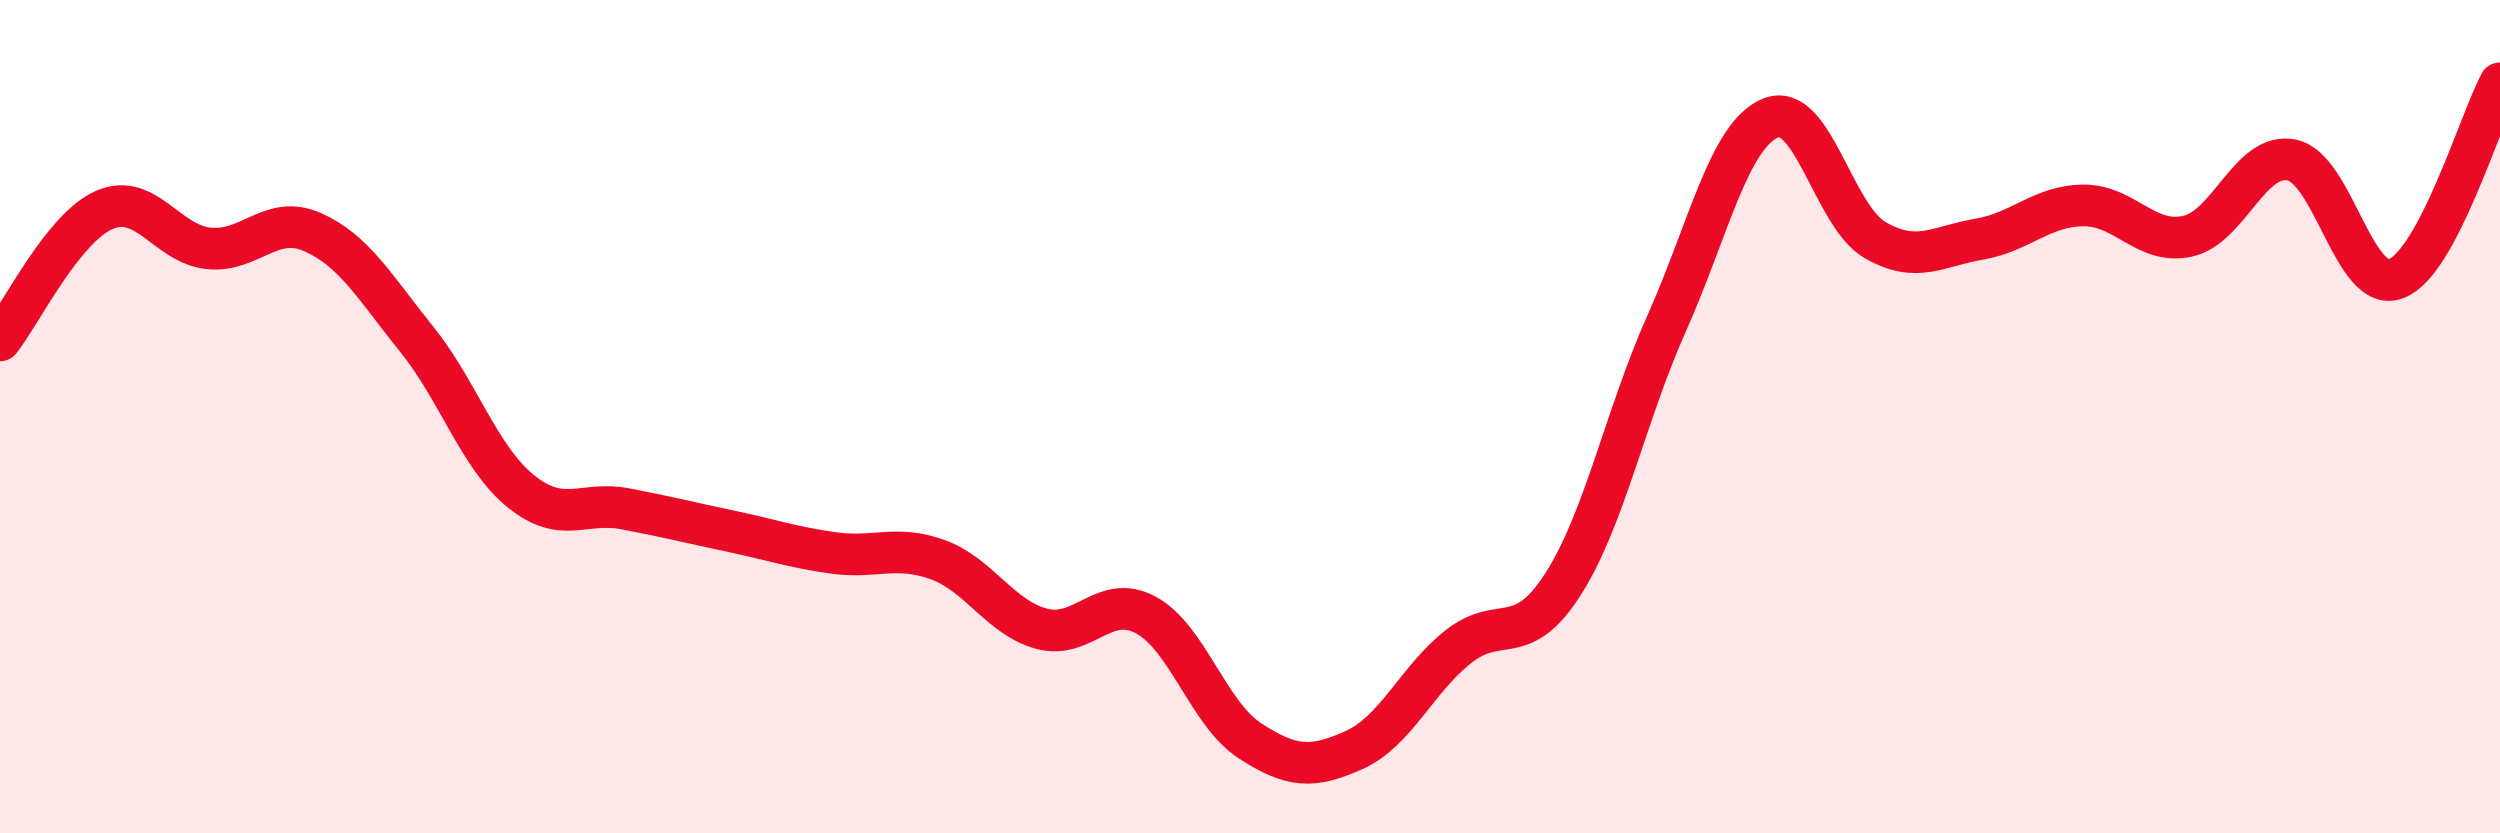
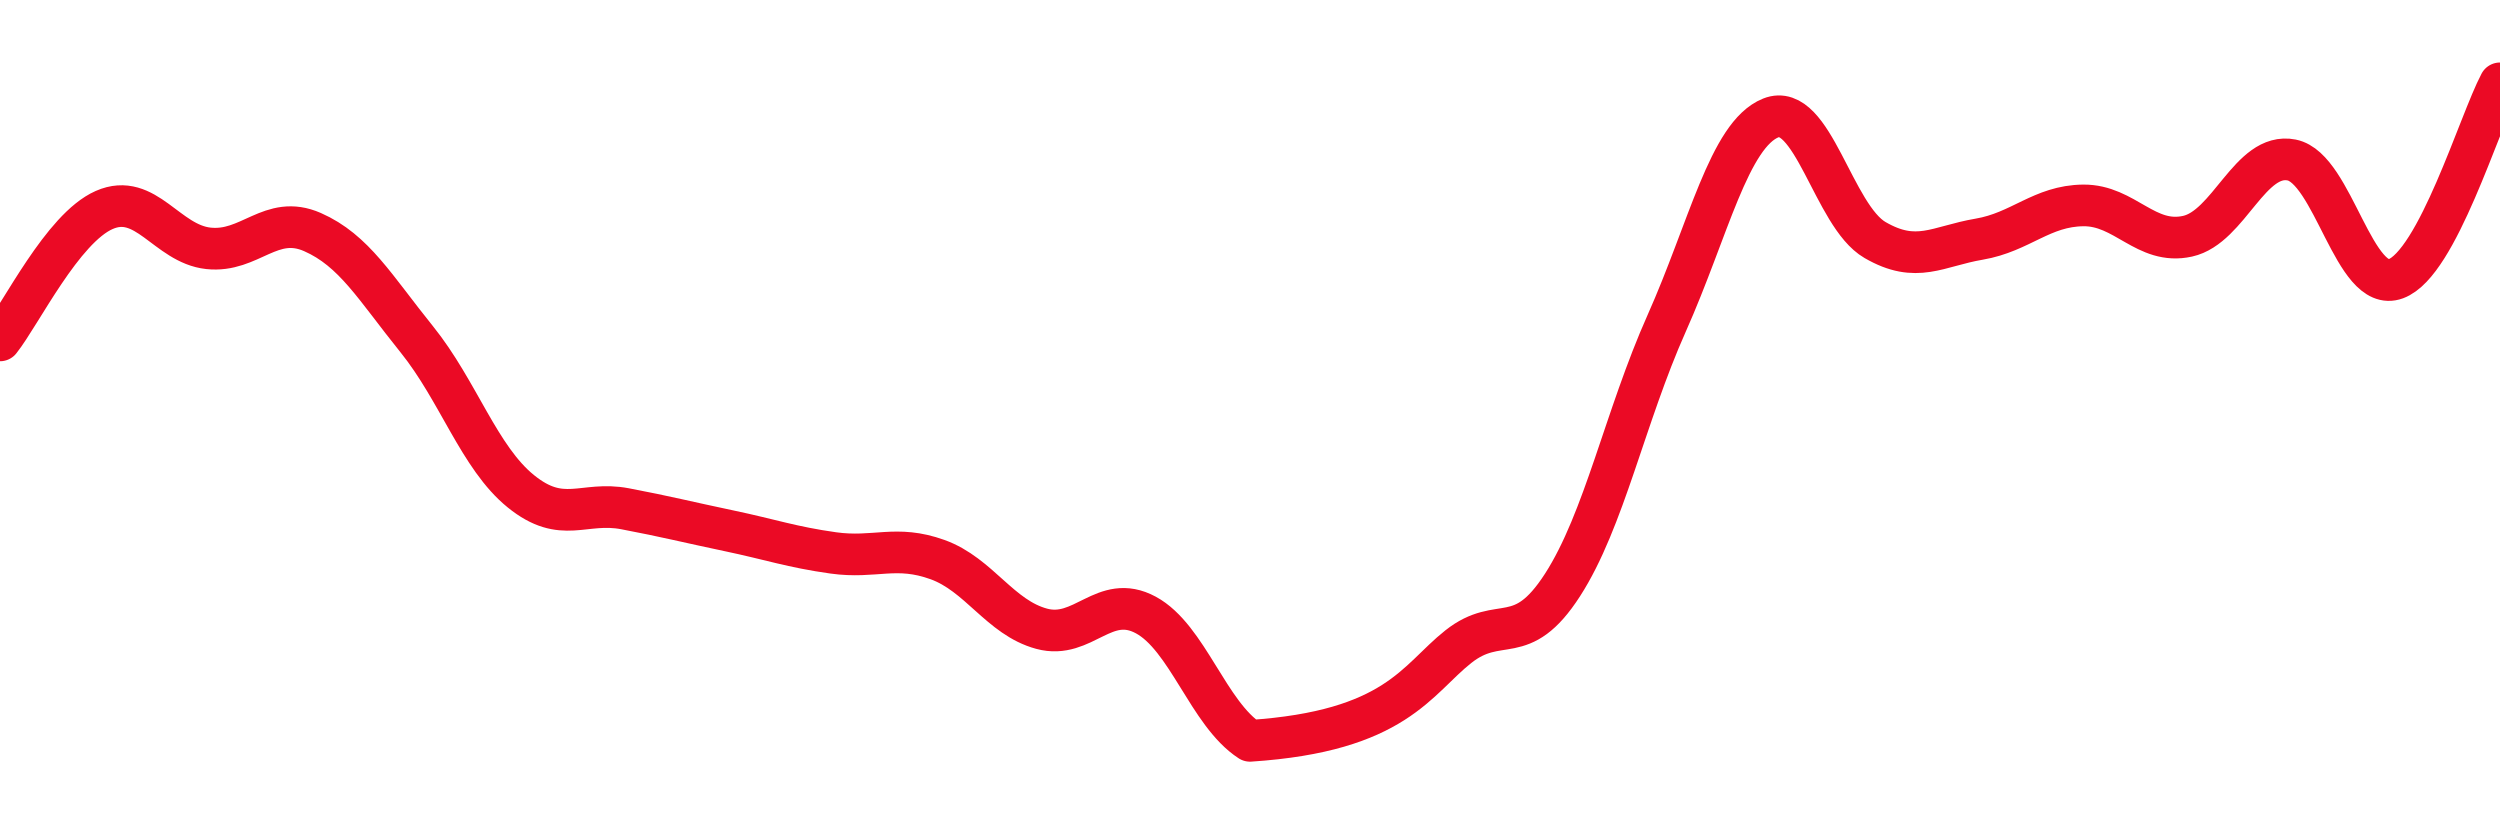
<svg xmlns="http://www.w3.org/2000/svg" width="60" height="20" viewBox="0 0 60 20">
-   <path d="M 0,8.17 C 0.5,7.54 1.5,5.48 2.5,5.04 C 3.5,4.6 4,5.85 5,5.96 C 6,6.07 6.5,5.13 7.5,5.57 C 8.5,6.01 9,6.9 10,8.14 C 11,9.38 11.5,10.98 12.5,11.79 C 13.5,12.6 14,12.02 15,12.21 C 16,12.4 16.5,12.53 17.5,12.74 C 18.5,12.95 19,13.13 20,13.27 C 21,13.41 21.5,13.07 22.5,13.43 C 23.5,13.79 24,14.82 25,15.09 C 26,15.36 26.5,14.22 27.5,14.76 C 28.5,15.3 29,17.13 30,17.78 C 31,18.43 31.5,18.45 32.5,18 C 33.5,17.55 34,16.31 35,15.52 C 36,14.73 36.5,15.59 37.5,14.04 C 38.5,12.49 39,10 40,7.76 C 41,5.52 41.5,3.23 42.5,2.83 C 43.5,2.43 44,5.18 45,5.76 C 46,6.34 46.5,5.91 47.5,5.74 C 48.5,5.57 49,4.94 50,4.93 C 51,4.92 51.5,5.89 52.5,5.67 C 53.5,5.45 54,3.64 55,3.84 C 56,4.04 56.5,7.06 57.5,6.69 C 58.5,6.32 59.5,2.94 60,2L60 20L0 20Z" fill="#EB0A25" opacity="0.1" stroke-linecap="round" stroke-linejoin="round" />
-   <path d="M 0,8.17 C 0.5,7.54 1.5,5.48 2.5,5.04 C 3.5,4.6 4,5.85 5,5.96 C 6,6.07 6.5,5.13 7.5,5.57 C 8.5,6.01 9,6.9 10,8.14 C 11,9.38 11.5,10.98 12.5,11.79 C 13.5,12.6 14,12.02 15,12.21 C 16,12.4 16.5,12.53 17.5,12.74 C 18.5,12.95 19,13.13 20,13.27 C 21,13.41 21.5,13.07 22.5,13.43 C 23.5,13.79 24,14.82 25,15.09 C 26,15.36 26.5,14.22 27.5,14.76 C 28.5,15.3 29,17.13 30,17.78 C 31,18.43 31.5,18.45 32.5,18 C 33.5,17.55 34,16.31 35,15.52 C 36,14.73 36.5,15.59 37.5,14.04 C 38.5,12.49 39,10 40,7.76 C 41,5.52 41.5,3.23 42.5,2.83 C 43.5,2.43 44,5.18 45,5.76 C 46,6.34 46.5,5.91 47.5,5.74 C 48.5,5.57 49,4.94 50,4.93 C 51,4.92 51.5,5.89 52.5,5.67 C 53.5,5.45 54,3.64 55,3.84 C 56,4.04 56.5,7.06 57.5,6.69 C 58.5,6.32 59.5,2.94 60,2" stroke="#EB0A25" stroke-width="1" fill="none" stroke-linecap="round" stroke-linejoin="round" />
+   <path d="M 0,8.17 C 0.5,7.54 1.5,5.48 2.5,5.04 C 3.5,4.6 4,5.85 5,5.96 C 6,6.07 6.5,5.13 7.5,5.57 C 8.5,6.01 9,6.9 10,8.14 C 11,9.38 11.5,10.98 12.5,11.79 C 13.5,12.6 14,12.02 15,12.21 C 16,12.4 16.5,12.53 17.5,12.74 C 18.5,12.95 19,13.13 20,13.27 C 21,13.41 21.5,13.07 22.5,13.43 C 23.5,13.79 24,14.82 25,15.09 C 26,15.36 26.5,14.22 27.5,14.76 C 28.5,15.3 29,17.13 30,17.78 C 33.5,17.55 34,16.31 35,15.52 C 36,14.73 36.5,15.59 37.5,14.04 C 38.5,12.49 39,10 40,7.76 C 41,5.52 41.5,3.23 42.5,2.83 C 43.5,2.43 44,5.18 45,5.76 C 46,6.34 46.5,5.91 47.5,5.74 C 48.5,5.57 49,4.94 50,4.93 C 51,4.92 51.5,5.89 52.5,5.67 C 53.5,5.45 54,3.64 55,3.84 C 56,4.04 56.5,7.06 57.5,6.69 C 58.5,6.32 59.5,2.94 60,2" stroke="#EB0A25" stroke-width="1" fill="none" stroke-linecap="round" stroke-linejoin="round" />
</svg>